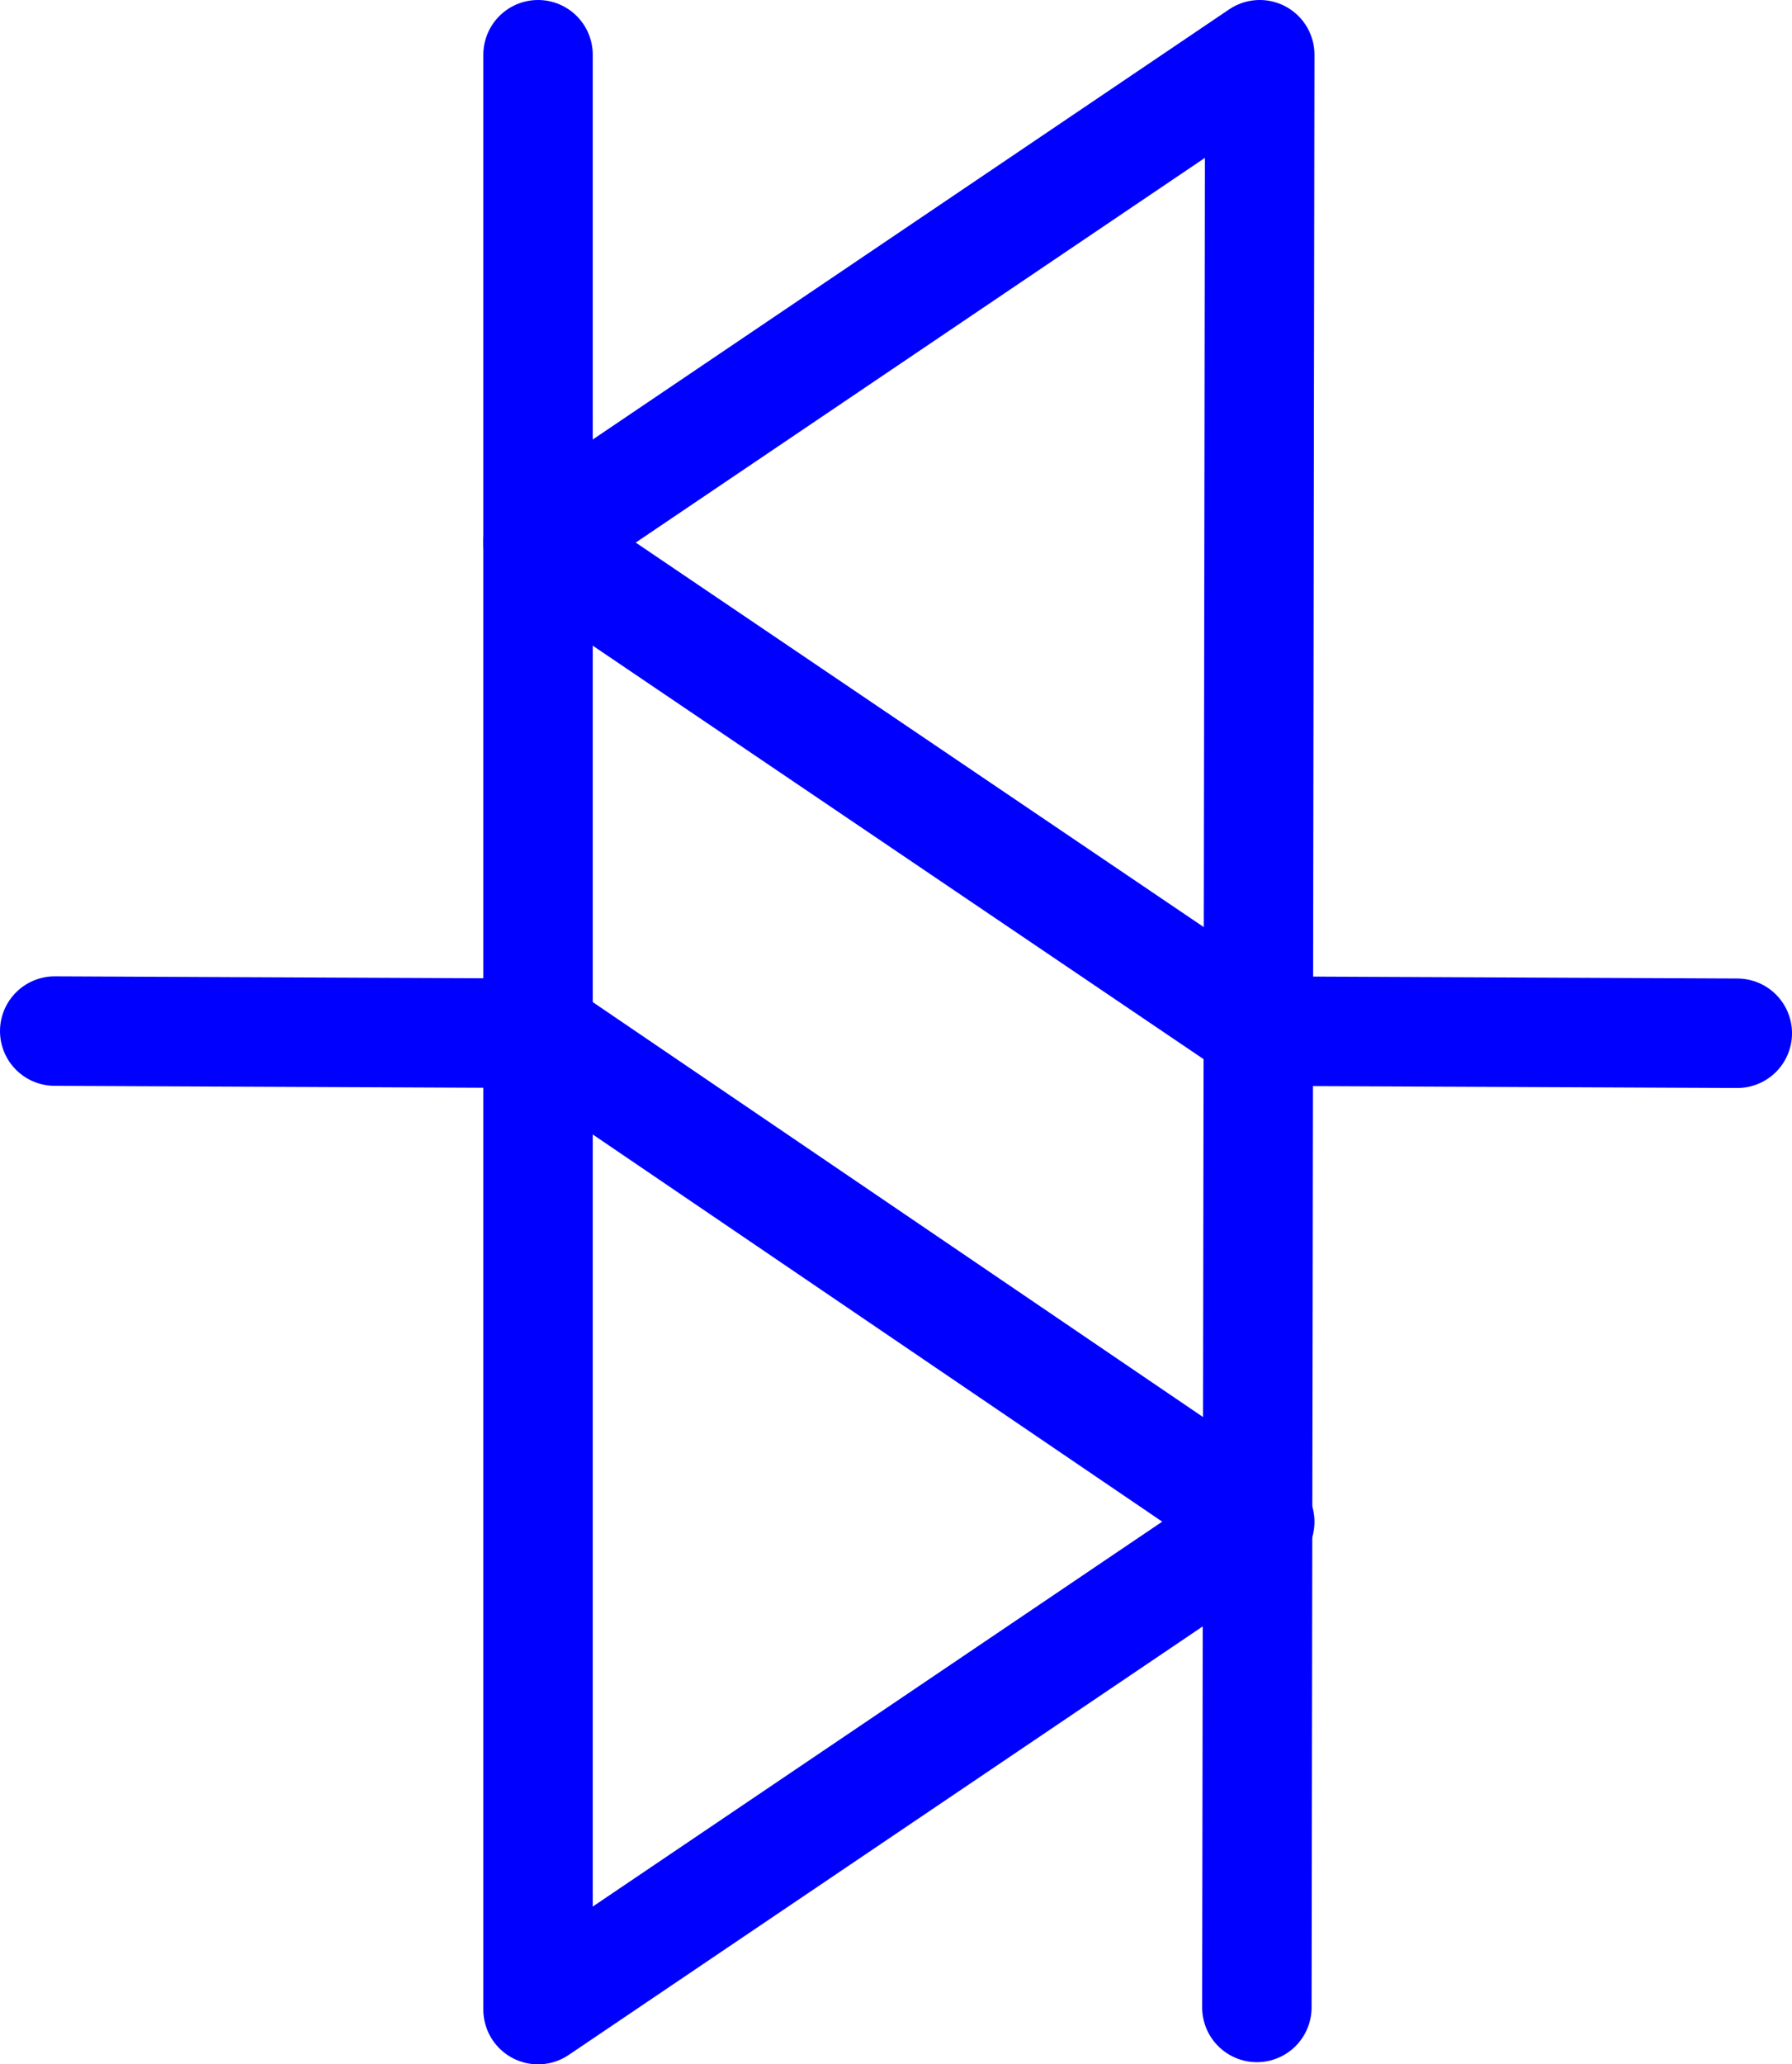
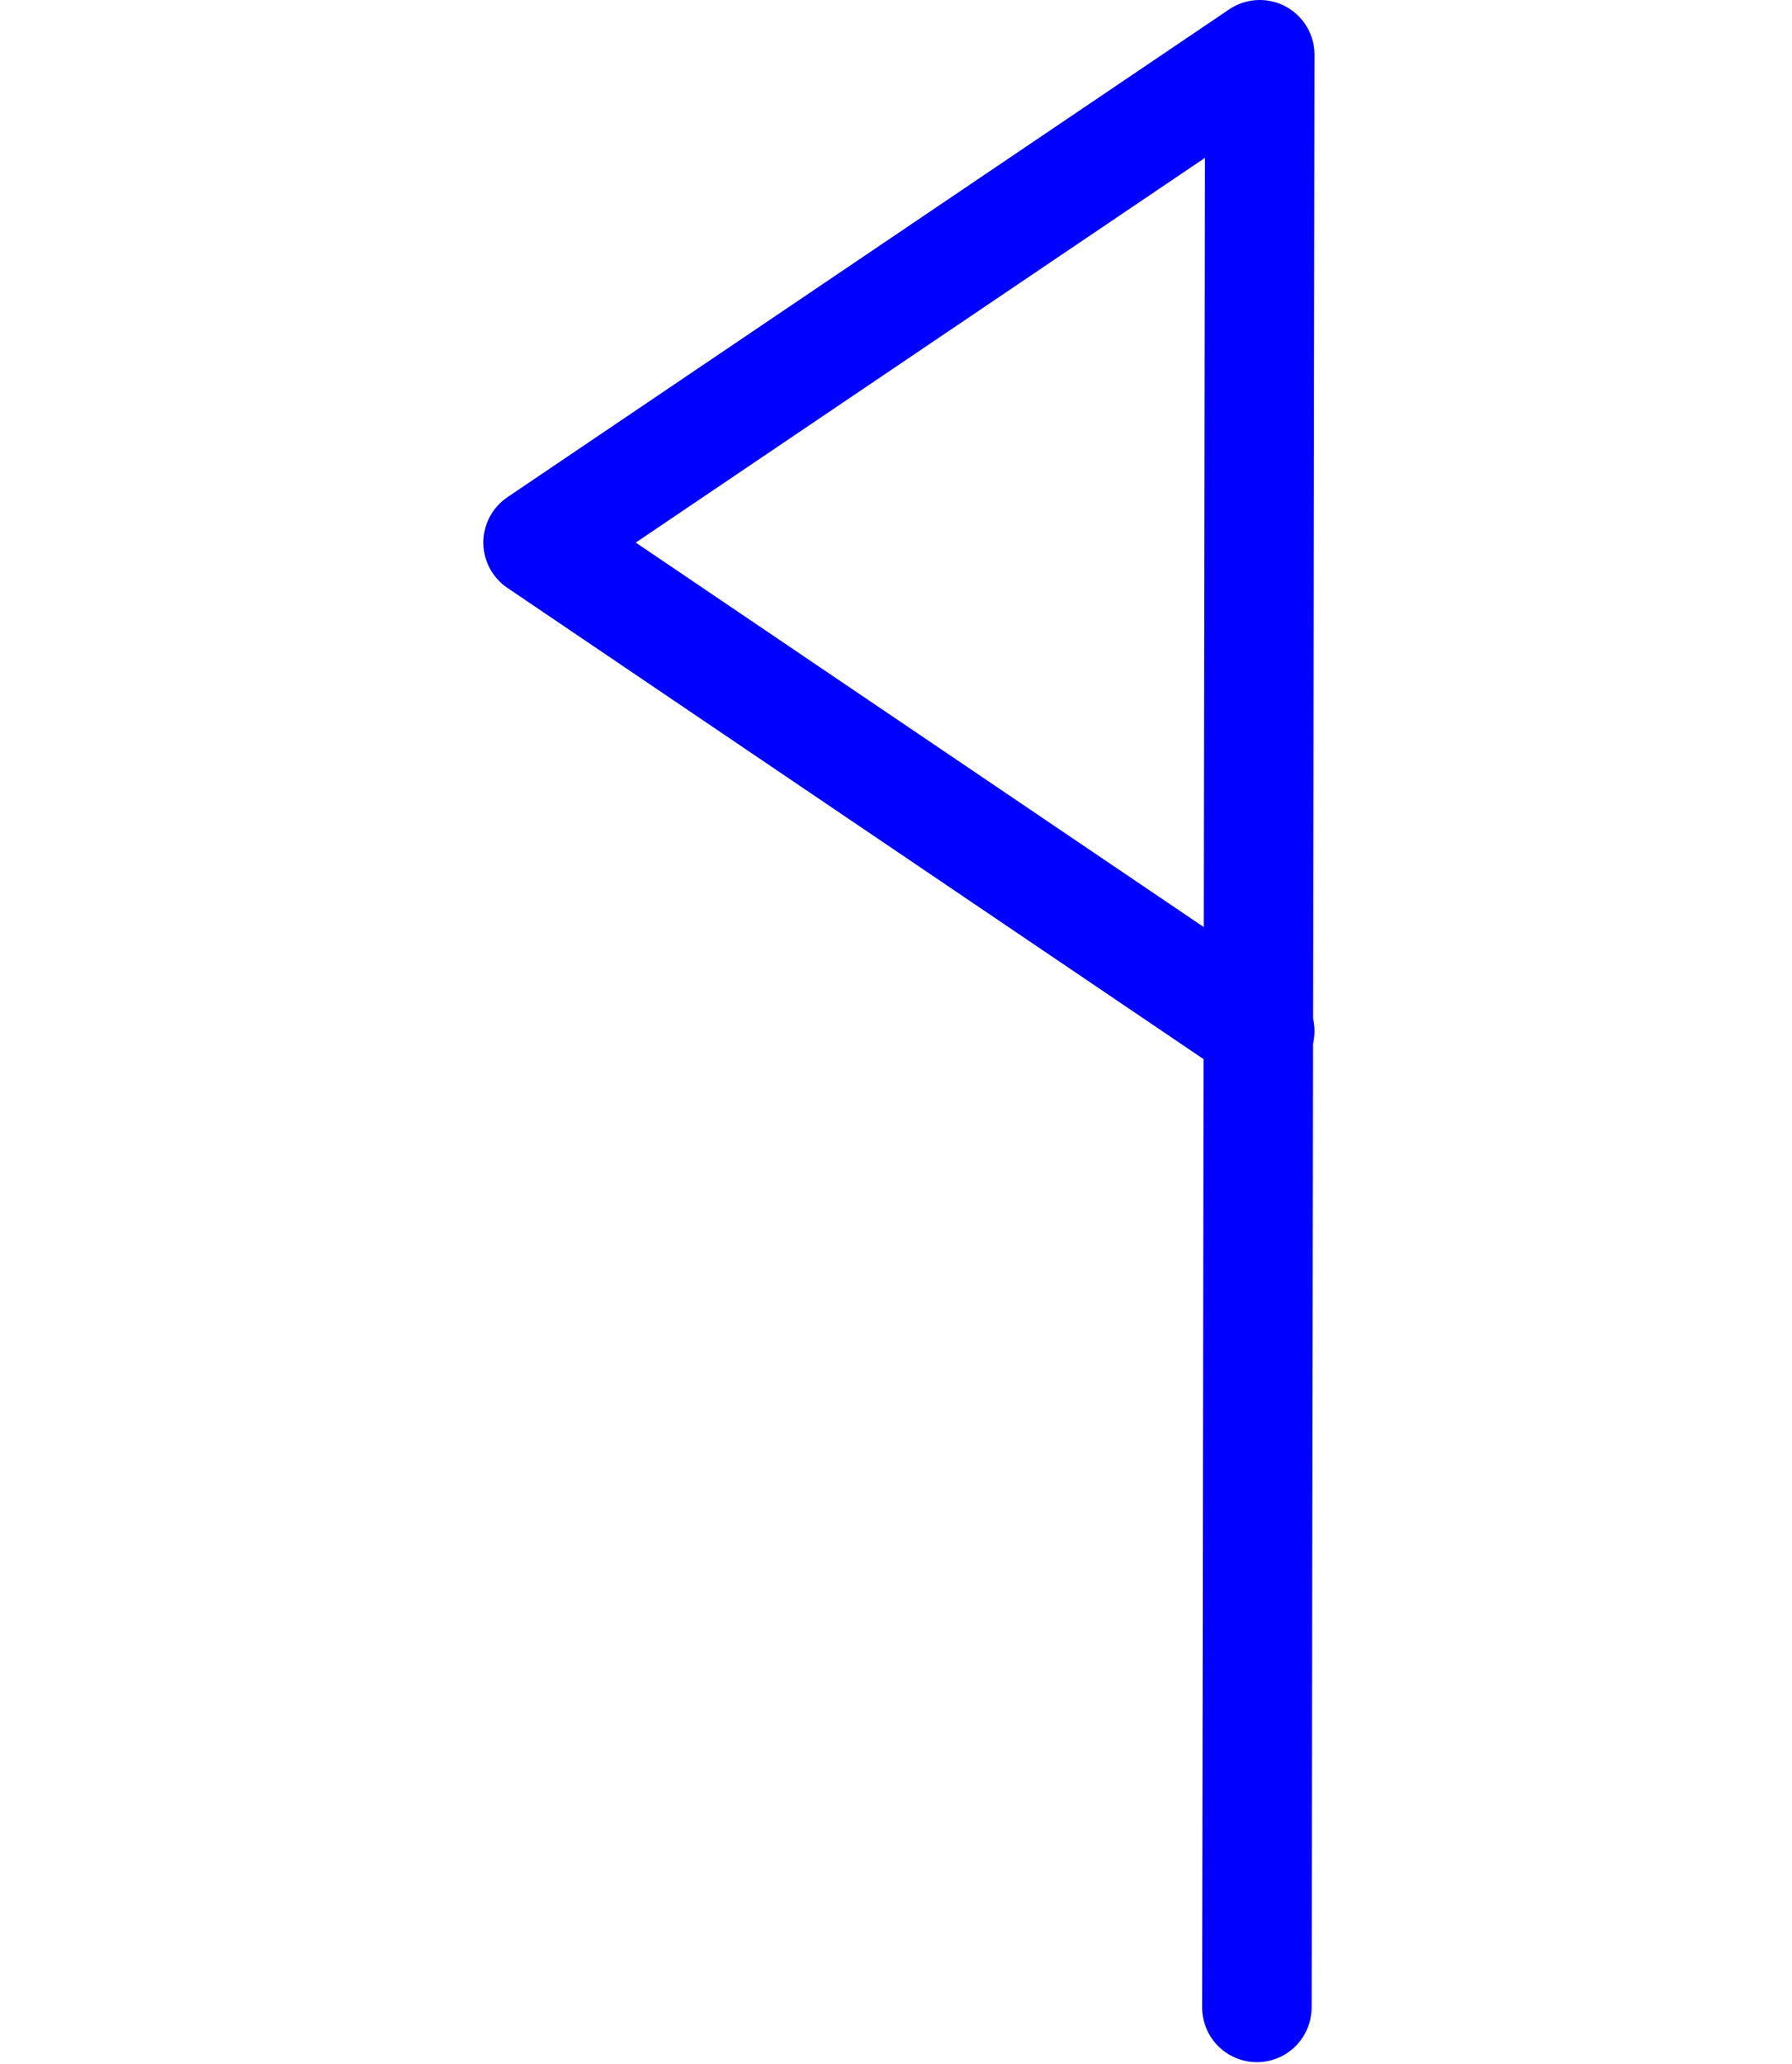
<svg xmlns="http://www.w3.org/2000/svg" xmlns:ns1="http://sodipodi.sourceforge.net/DTD/sodipodi-0.dtd" xmlns:ns2="http://www.inkscape.org/namespaces/inkscape" version="1.0" width="105.737mm" height="121.744mm" id="svg4" ns1:docname="Diode 9.wmf">
  <ns1:namedview id="namedview4" pagecolor="#ffffff" bordercolor="#000000" borderopacity="0.25" ns2:showpageshadow="2" ns2:pageopacity="0.0" ns2:pagecheckerboard="0" ns2:deskcolor="#d1d1d1" ns2:document-units="mm" />
  <defs id="defs1">
    <pattern id="WMFhbasepattern" patternUnits="userSpaceOnUse" width="6" height="6" x="0" y="0" />
  </defs>
-   <path style="fill:none;stroke:#0000ff;stroke-width:24.402px;stroke-linecap:round;stroke-linejoin:round;stroke-miterlimit:4;stroke-dasharray:none;stroke-opacity:1" d="M 119.988,12.201 V 447.936 L 280.941,339.204 119.988,229.826" id="path1" />
  <path style="fill:none;stroke:#0000ff;stroke-width:24.402px;stroke-linecap:round;stroke-linejoin:round;stroke-miterlimit:4;stroke-dasharray:none;stroke-opacity:1" d="M 280.295,447.451 280.941,12.201 119.988,120.933 280.941,229.826" id="path2" />
-   <path style="fill:none;stroke:#0000ff;stroke-width:24.402px;stroke-linecap:round;stroke-linejoin:round;stroke-miterlimit:4;stroke-dasharray:none;stroke-opacity:1" d="m 12.201,229.826 107.787,0.485" id="path3" />
-   <path style="fill:none;stroke:#0000ff;stroke-width:24.402px;stroke-linecap:round;stroke-linejoin:round;stroke-miterlimit:4;stroke-dasharray:none;stroke-opacity:1" d="m 280.295,229.826 107.141,0.485" id="path4" />
</svg>